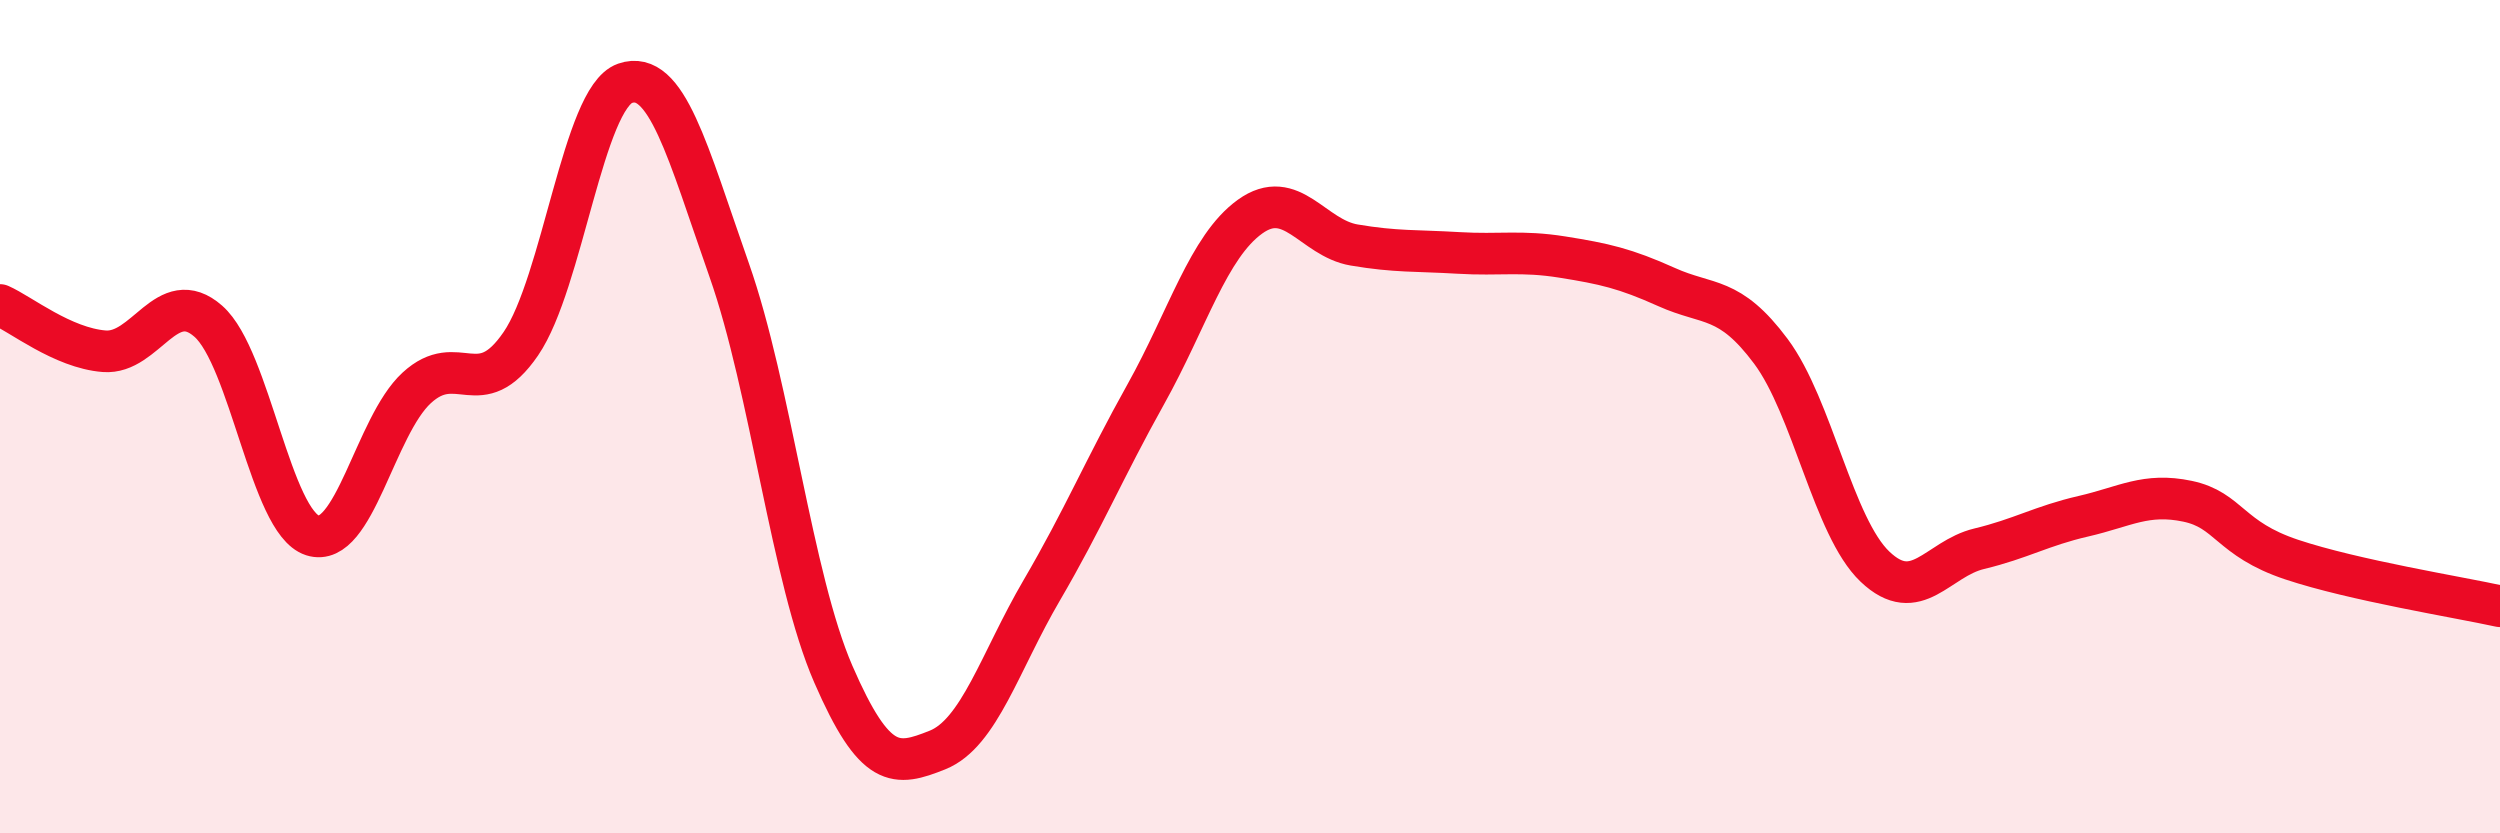
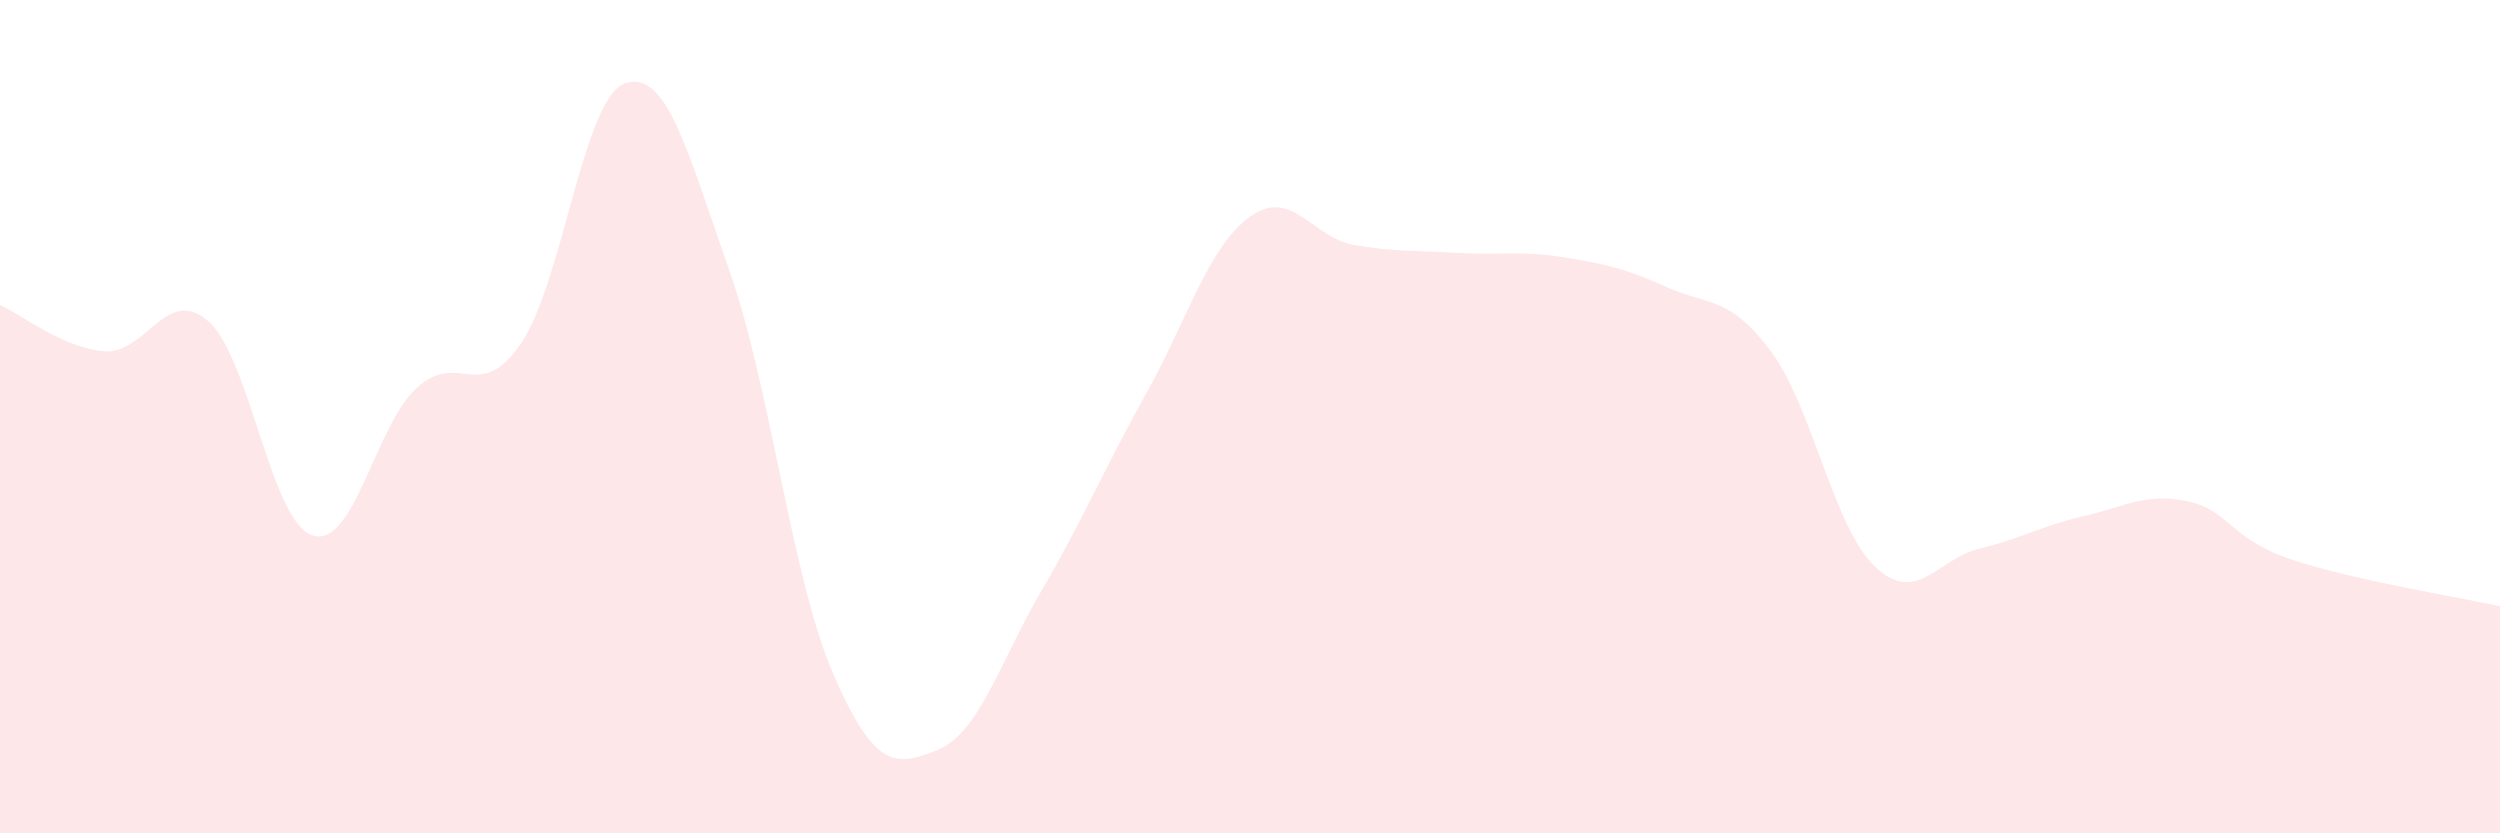
<svg xmlns="http://www.w3.org/2000/svg" width="60" height="20" viewBox="0 0 60 20">
  <path d="M 0,7.32 C 0.5,7.54 1.5,8.35 2.5,8.43 C 3.5,8.51 4,6.83 5,7.71 C 6,8.59 6.5,12.53 7.5,12.85 C 8.5,13.17 9,10.23 10,9.31 C 11,8.39 11.5,9.71 12.5,8.25 C 13.5,6.79 14,2.35 15,2 C 16,1.65 16.5,3.64 17.5,6.48 C 18.5,9.32 19,13.88 20,16.18 C 21,18.48 21.5,18.4 22.5,18 C 23.5,17.6 24,15.88 25,14.17 C 26,12.46 26.5,11.25 27.5,9.46 C 28.5,7.67 29,5.92 30,5.2 C 31,4.48 31.5,5.71 32.5,5.88 C 33.5,6.05 34,6.01 35,6.07 C 36,6.13 36.5,6.01 37.5,6.17 C 38.5,6.33 39,6.44 40,6.89 C 41,7.34 41.5,7.09 42.5,8.43 C 43.5,9.77 44,12.65 45,13.6 C 46,14.55 46.5,13.41 47.5,13.17 C 48.5,12.93 49,12.62 50,12.39 C 51,12.16 51.5,11.82 52.5,12.03 C 53.5,12.24 53.5,12.93 55,13.43 C 56.5,13.93 59,14.33 60,14.55L60 20L0 20Z" fill="#EB0A25" opacity="0.1" stroke-linecap="round" stroke-linejoin="round" />
-   <path d="M 0,7.32 C 0.5,7.54 1.5,8.35 2.5,8.43 C 3.5,8.51 4,6.83 5,7.71 C 6,8.59 6.5,12.53 7.5,12.85 C 8.5,13.17 9,10.23 10,9.31 C 11,8.39 11.5,9.71 12.5,8.25 C 13.5,6.79 14,2.35 15,2 C 16,1.65 16.5,3.64 17.5,6.48 C 18.5,9.32 19,13.88 20,16.18 C 21,18.48 21.5,18.4 22.5,18 C 23.5,17.6 24,15.88 25,14.17 C 26,12.46 26.5,11.25 27.5,9.46 C 28.5,7.67 29,5.92 30,5.2 C 31,4.48 31.5,5.71 32.5,5.88 C 33.5,6.05 34,6.01 35,6.07 C 36,6.13 36.5,6.01 37.5,6.17 C 38.5,6.33 39,6.44 40,6.89 C 41,7.34 41.5,7.09 42.5,8.43 C 43.5,9.77 44,12.65 45,13.6 C 46,14.55 46.5,13.41 47.5,13.17 C 48.5,12.93 49,12.62 50,12.39 C 51,12.16 51.5,11.82 52.5,12.03 C 53.5,12.24 53.5,12.93 55,13.43 C 56.5,13.93 59,14.33 60,14.55" stroke="#EB0A25" stroke-width="1" fill="none" stroke-linecap="round" stroke-linejoin="round" />
</svg>